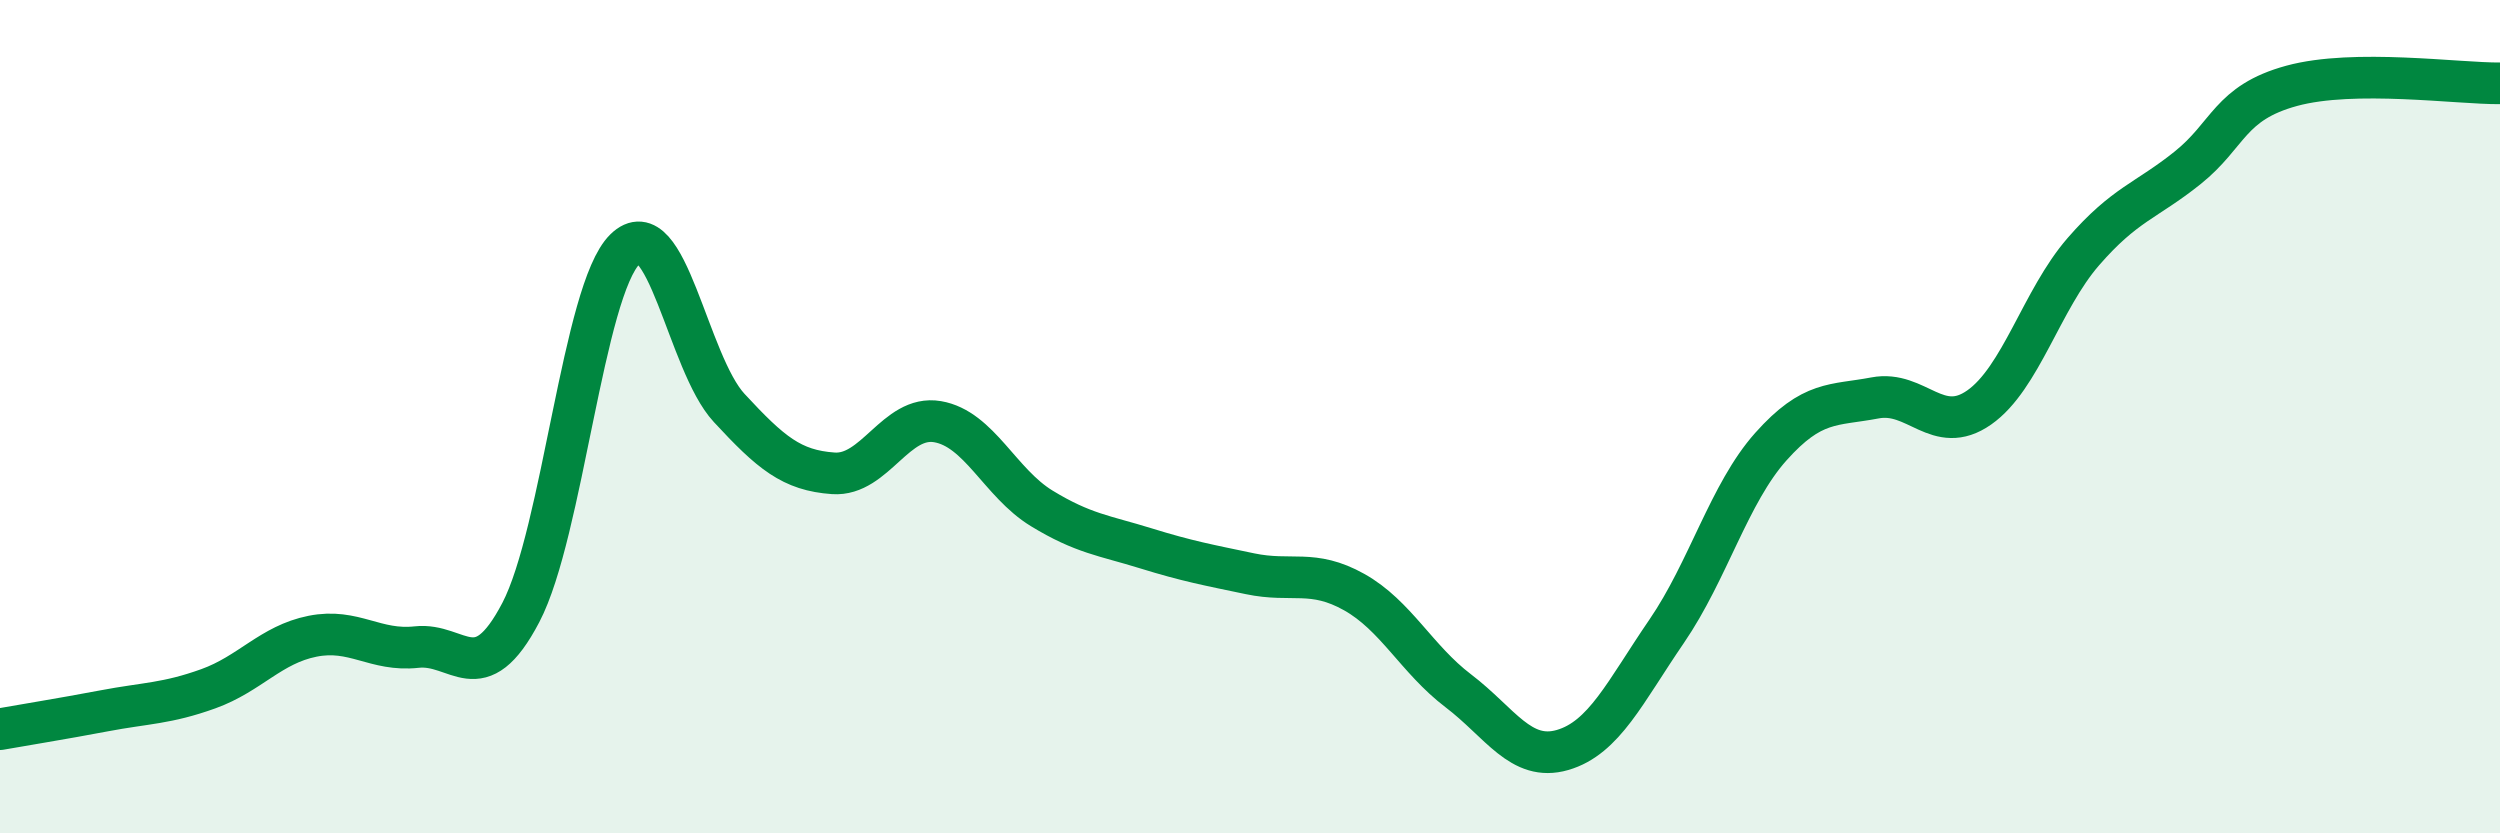
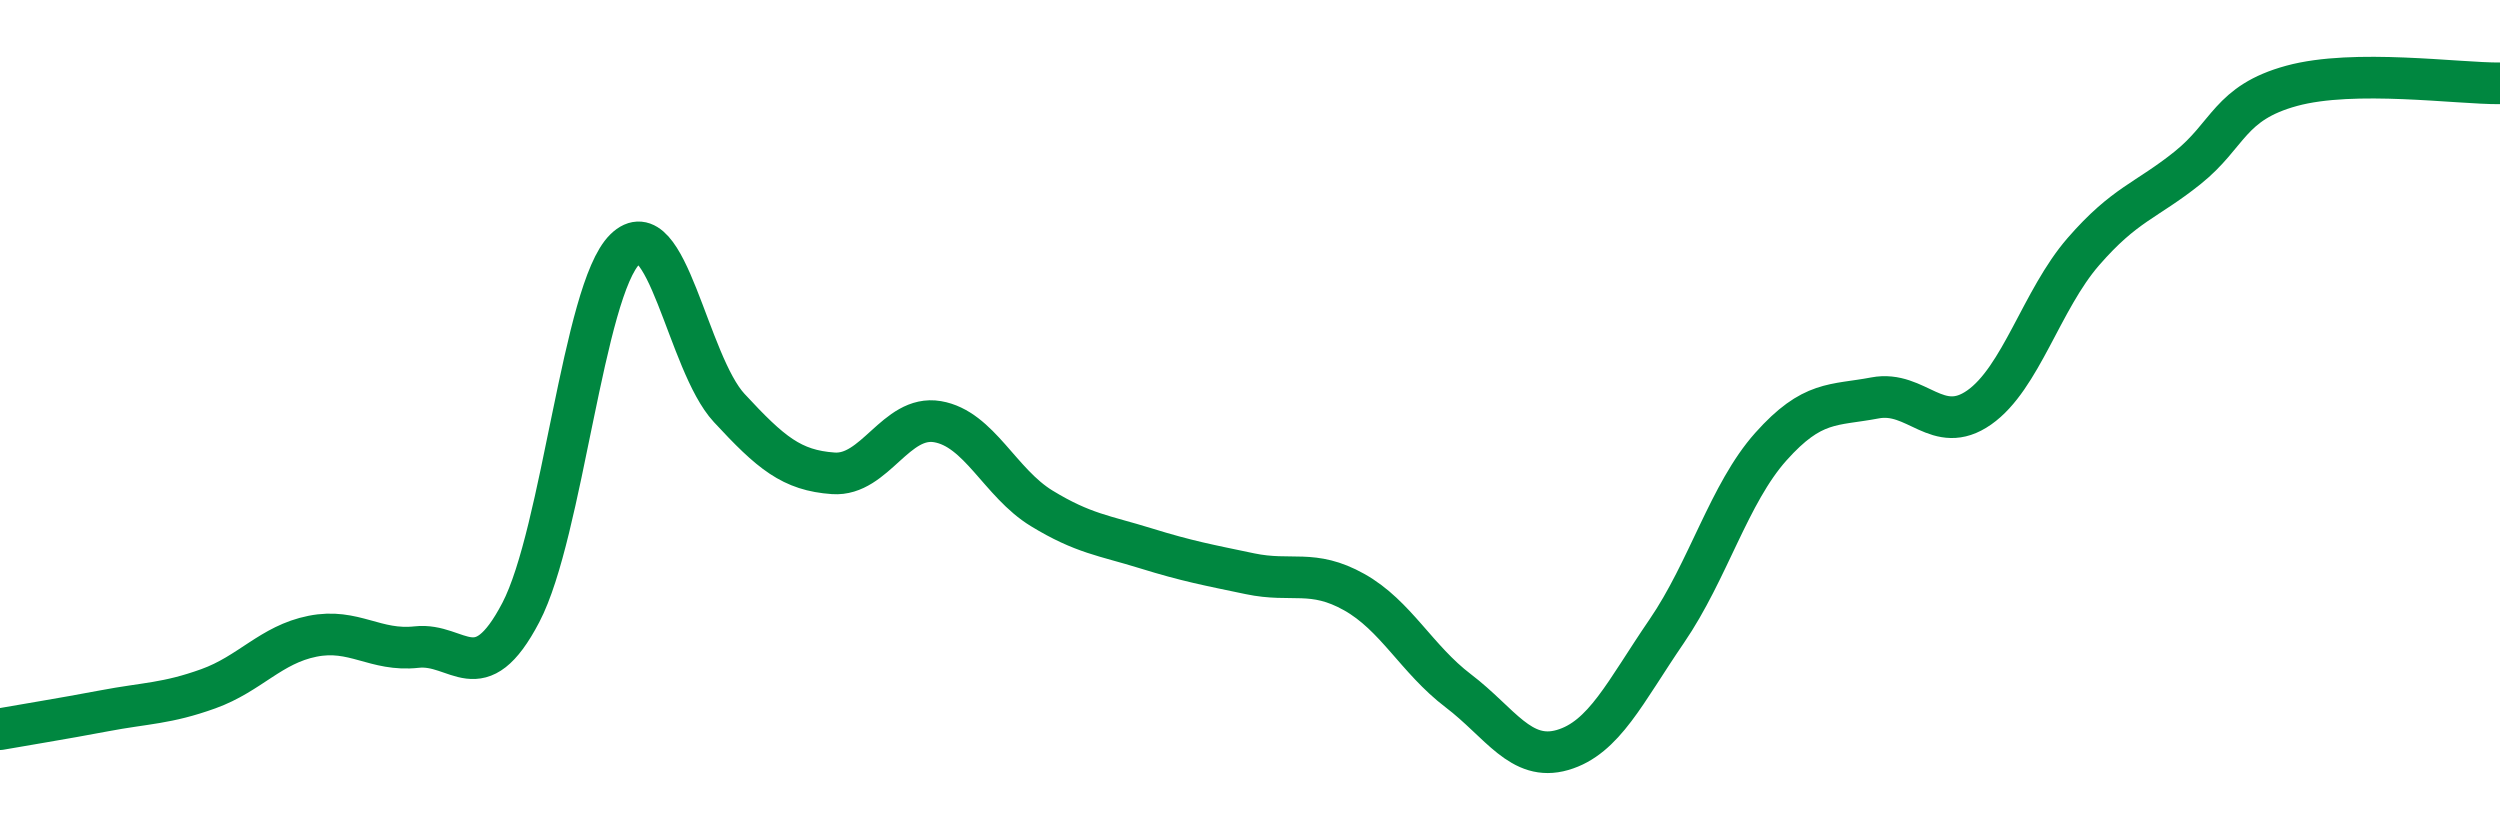
<svg xmlns="http://www.w3.org/2000/svg" width="60" height="20" viewBox="0 0 60 20">
-   <path d="M 0,17.5 C 0.5,17.41 1.5,17.25 2.5,17.06 C 3.5,16.87 4,16.89 5,16.53 C 6,16.17 6.5,15.47 7.5,15.27 C 8.5,15.07 9,15.64 10,15.53 C 11,15.42 11.5,16.61 12.5,14.7 C 13.5,12.79 14,6.96 15,5.98 C 16,5 16.5,8.71 17.5,9.79 C 18.5,10.87 19,11.29 20,11.36 C 21,11.43 21.5,9.95 22.5,10.12 C 23.5,10.29 24,11.59 25,12.2 C 26,12.81 26.5,12.85 27.5,13.16 C 28.5,13.47 29,13.56 30,13.77 C 31,13.98 31.5,13.65 32.5,14.21 C 33.5,14.77 34,15.82 35,16.58 C 36,17.34 36.5,18.29 37.5,18 C 38.5,17.71 39,16.61 40,15.15 C 41,13.69 41.5,11.84 42.5,10.72 C 43.5,9.6 44,9.74 45,9.55 C 46,9.36 46.5,10.48 47.5,9.78 C 48.5,9.08 49,7.19 50,6.04 C 51,4.89 51.5,4.83 52.5,4.03 C 53.5,3.23 53.5,2.47 55,2.06 C 56.5,1.65 59,2.01 60,2L60 20L0 20Z" fill="#008740" opacity="0.1" stroke-linecap="round" stroke-linejoin="round" />
  <path d="M 0,17.5 C 0.5,17.41 1.5,17.25 2.5,17.06 C 3.5,16.87 4,16.89 5,16.53 C 6,16.17 6.5,15.47 7.5,15.27 C 8.5,15.07 9,15.64 10,15.53 C 11,15.42 11.5,16.61 12.5,14.7 C 13.5,12.79 14,6.96 15,5.98 C 16,5 16.5,8.71 17.5,9.79 C 18.5,10.87 19,11.29 20,11.36 C 21,11.43 21.5,9.95 22.5,10.12 C 23.5,10.29 24,11.59 25,12.2 C 26,12.81 26.5,12.85 27.5,13.16 C 28.5,13.47 29,13.56 30,13.77 C 31,13.98 31.5,13.65 32.5,14.21 C 33.5,14.77 34,15.82 35,16.58 C 36,17.34 36.5,18.29 37.5,18 C 38.5,17.71 39,16.61 40,15.15 C 41,13.69 41.5,11.84 42.5,10.72 C 43.5,9.6 44,9.74 45,9.55 C 46,9.36 46.5,10.48 47.5,9.78 C 48.5,9.08 49,7.19 50,6.04 C 51,4.89 51.5,4.83 52.5,4.03 C 53.5,3.23 53.5,2.47 55,2.06 C 56.5,1.65 59,2.01 60,2" stroke="#008740" stroke-width="1" fill="none" stroke-linecap="round" stroke-linejoin="round" />
</svg>